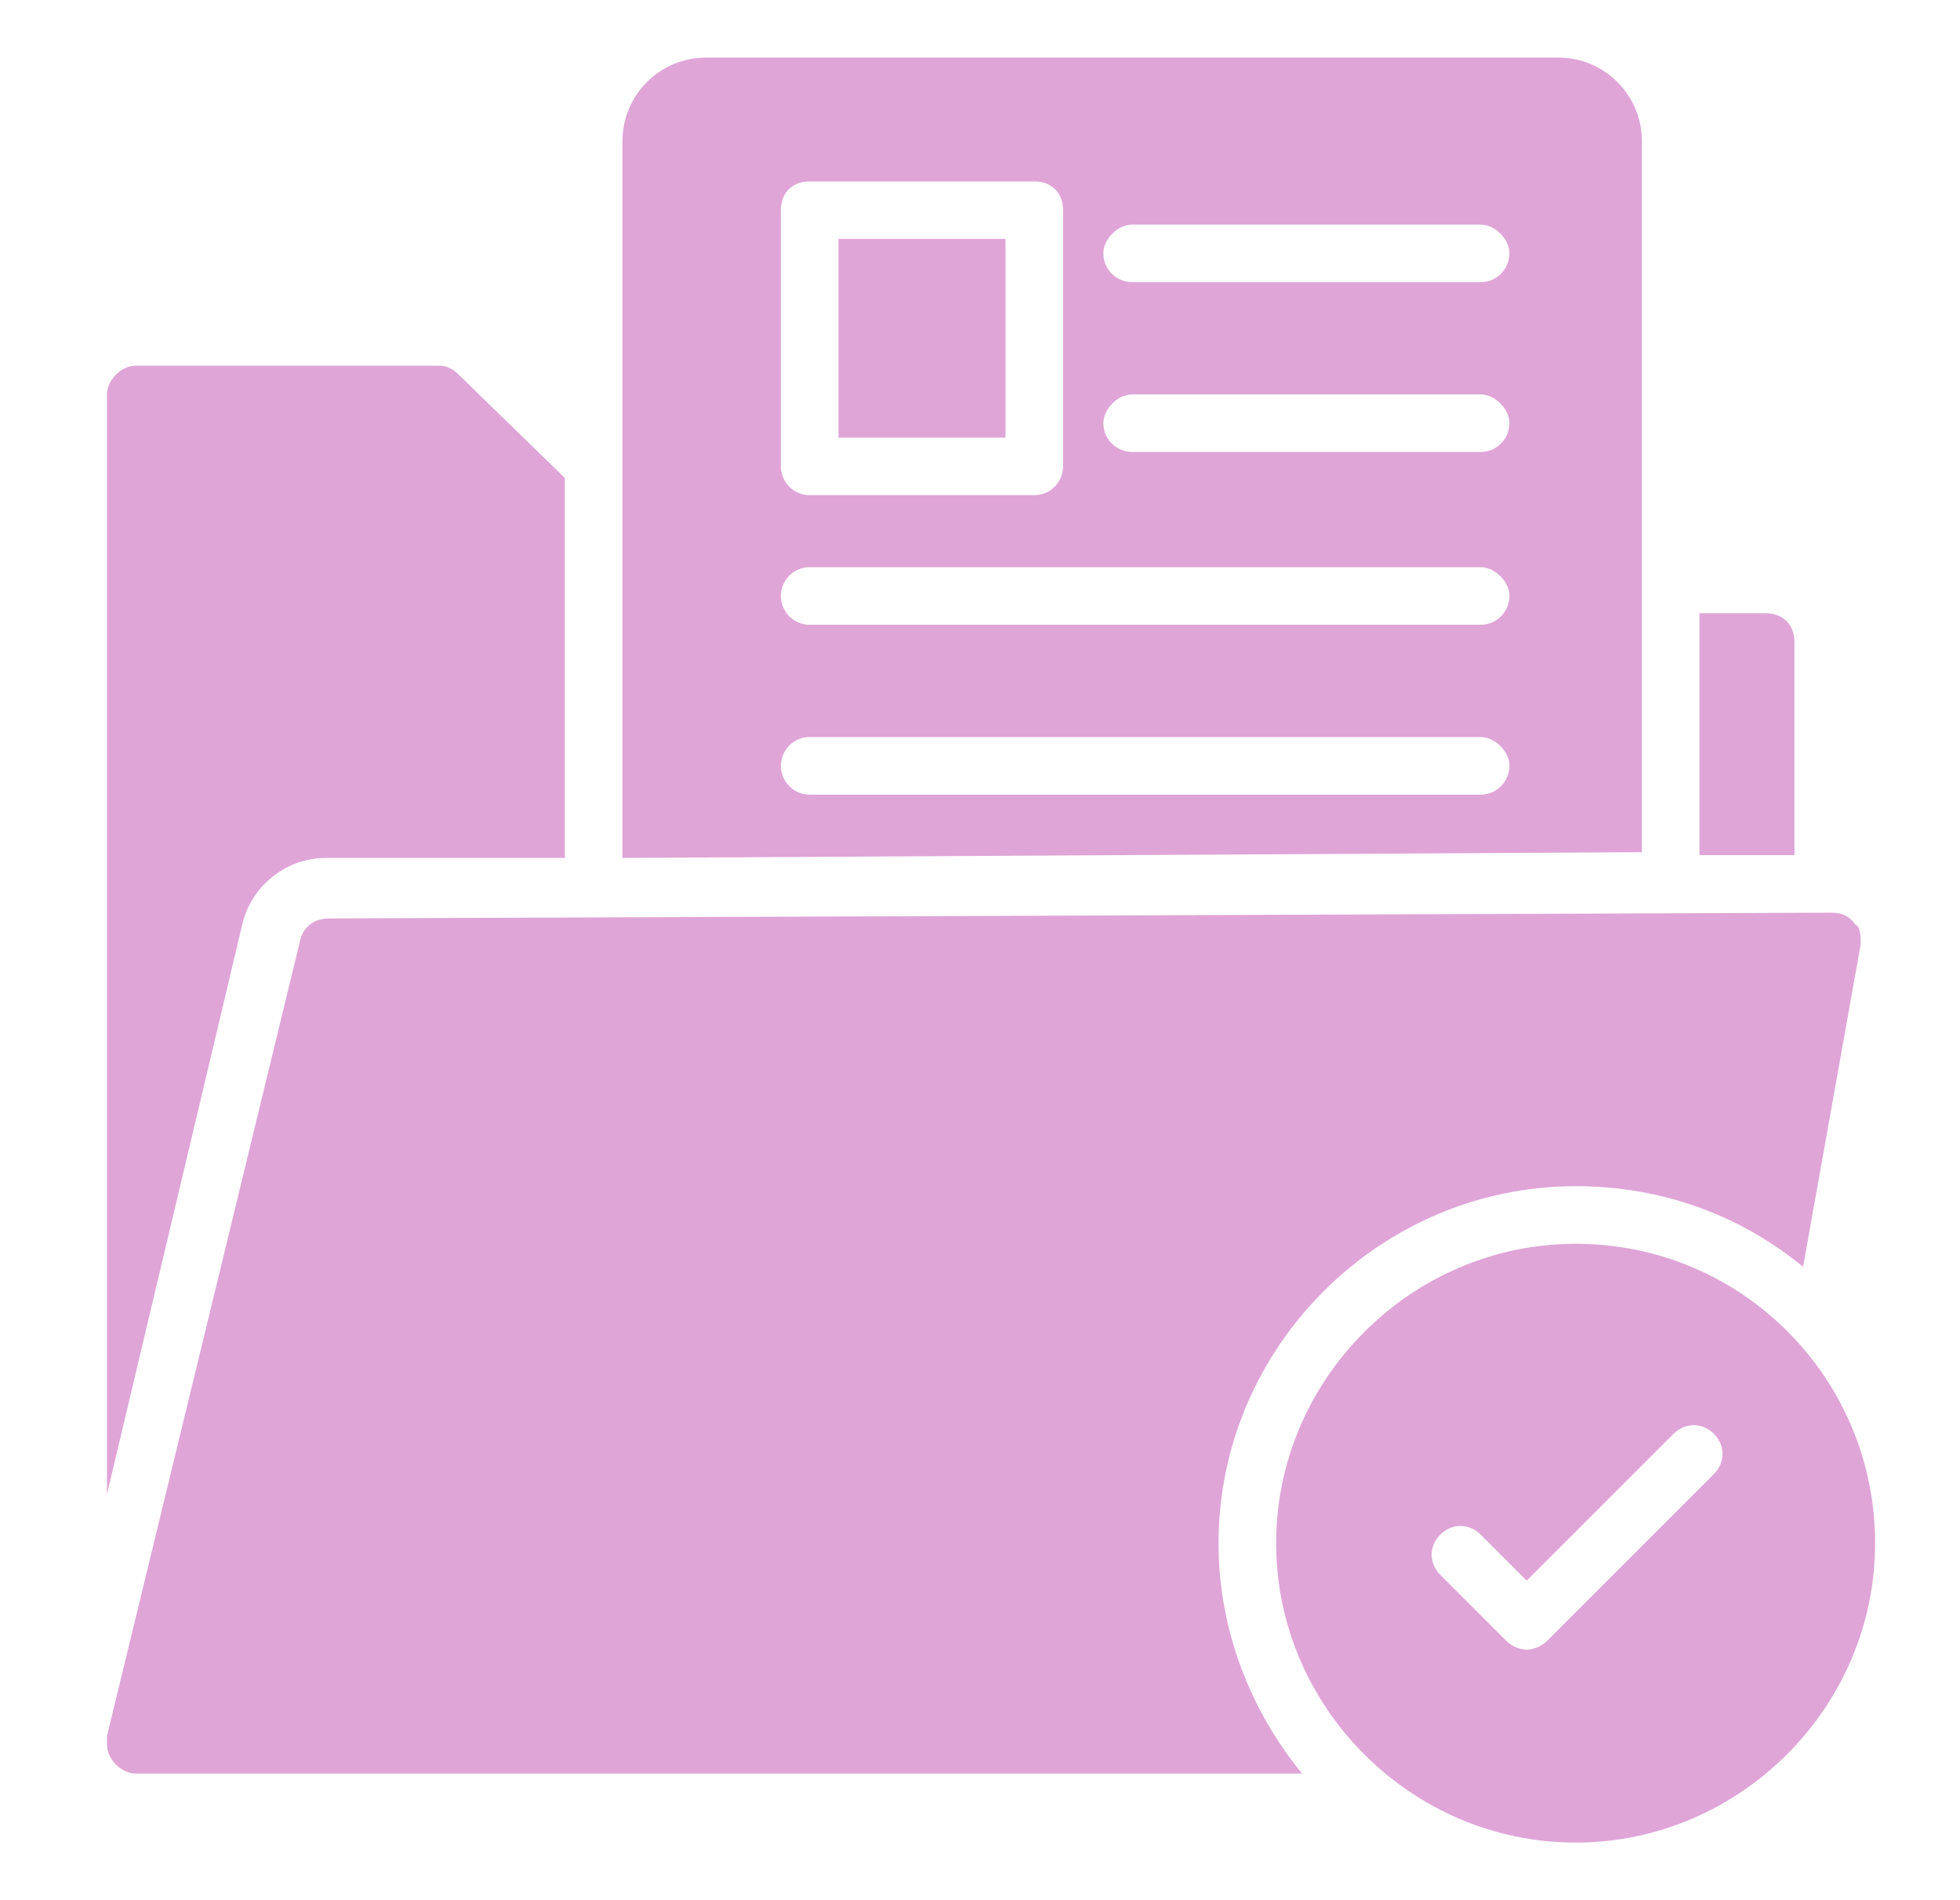
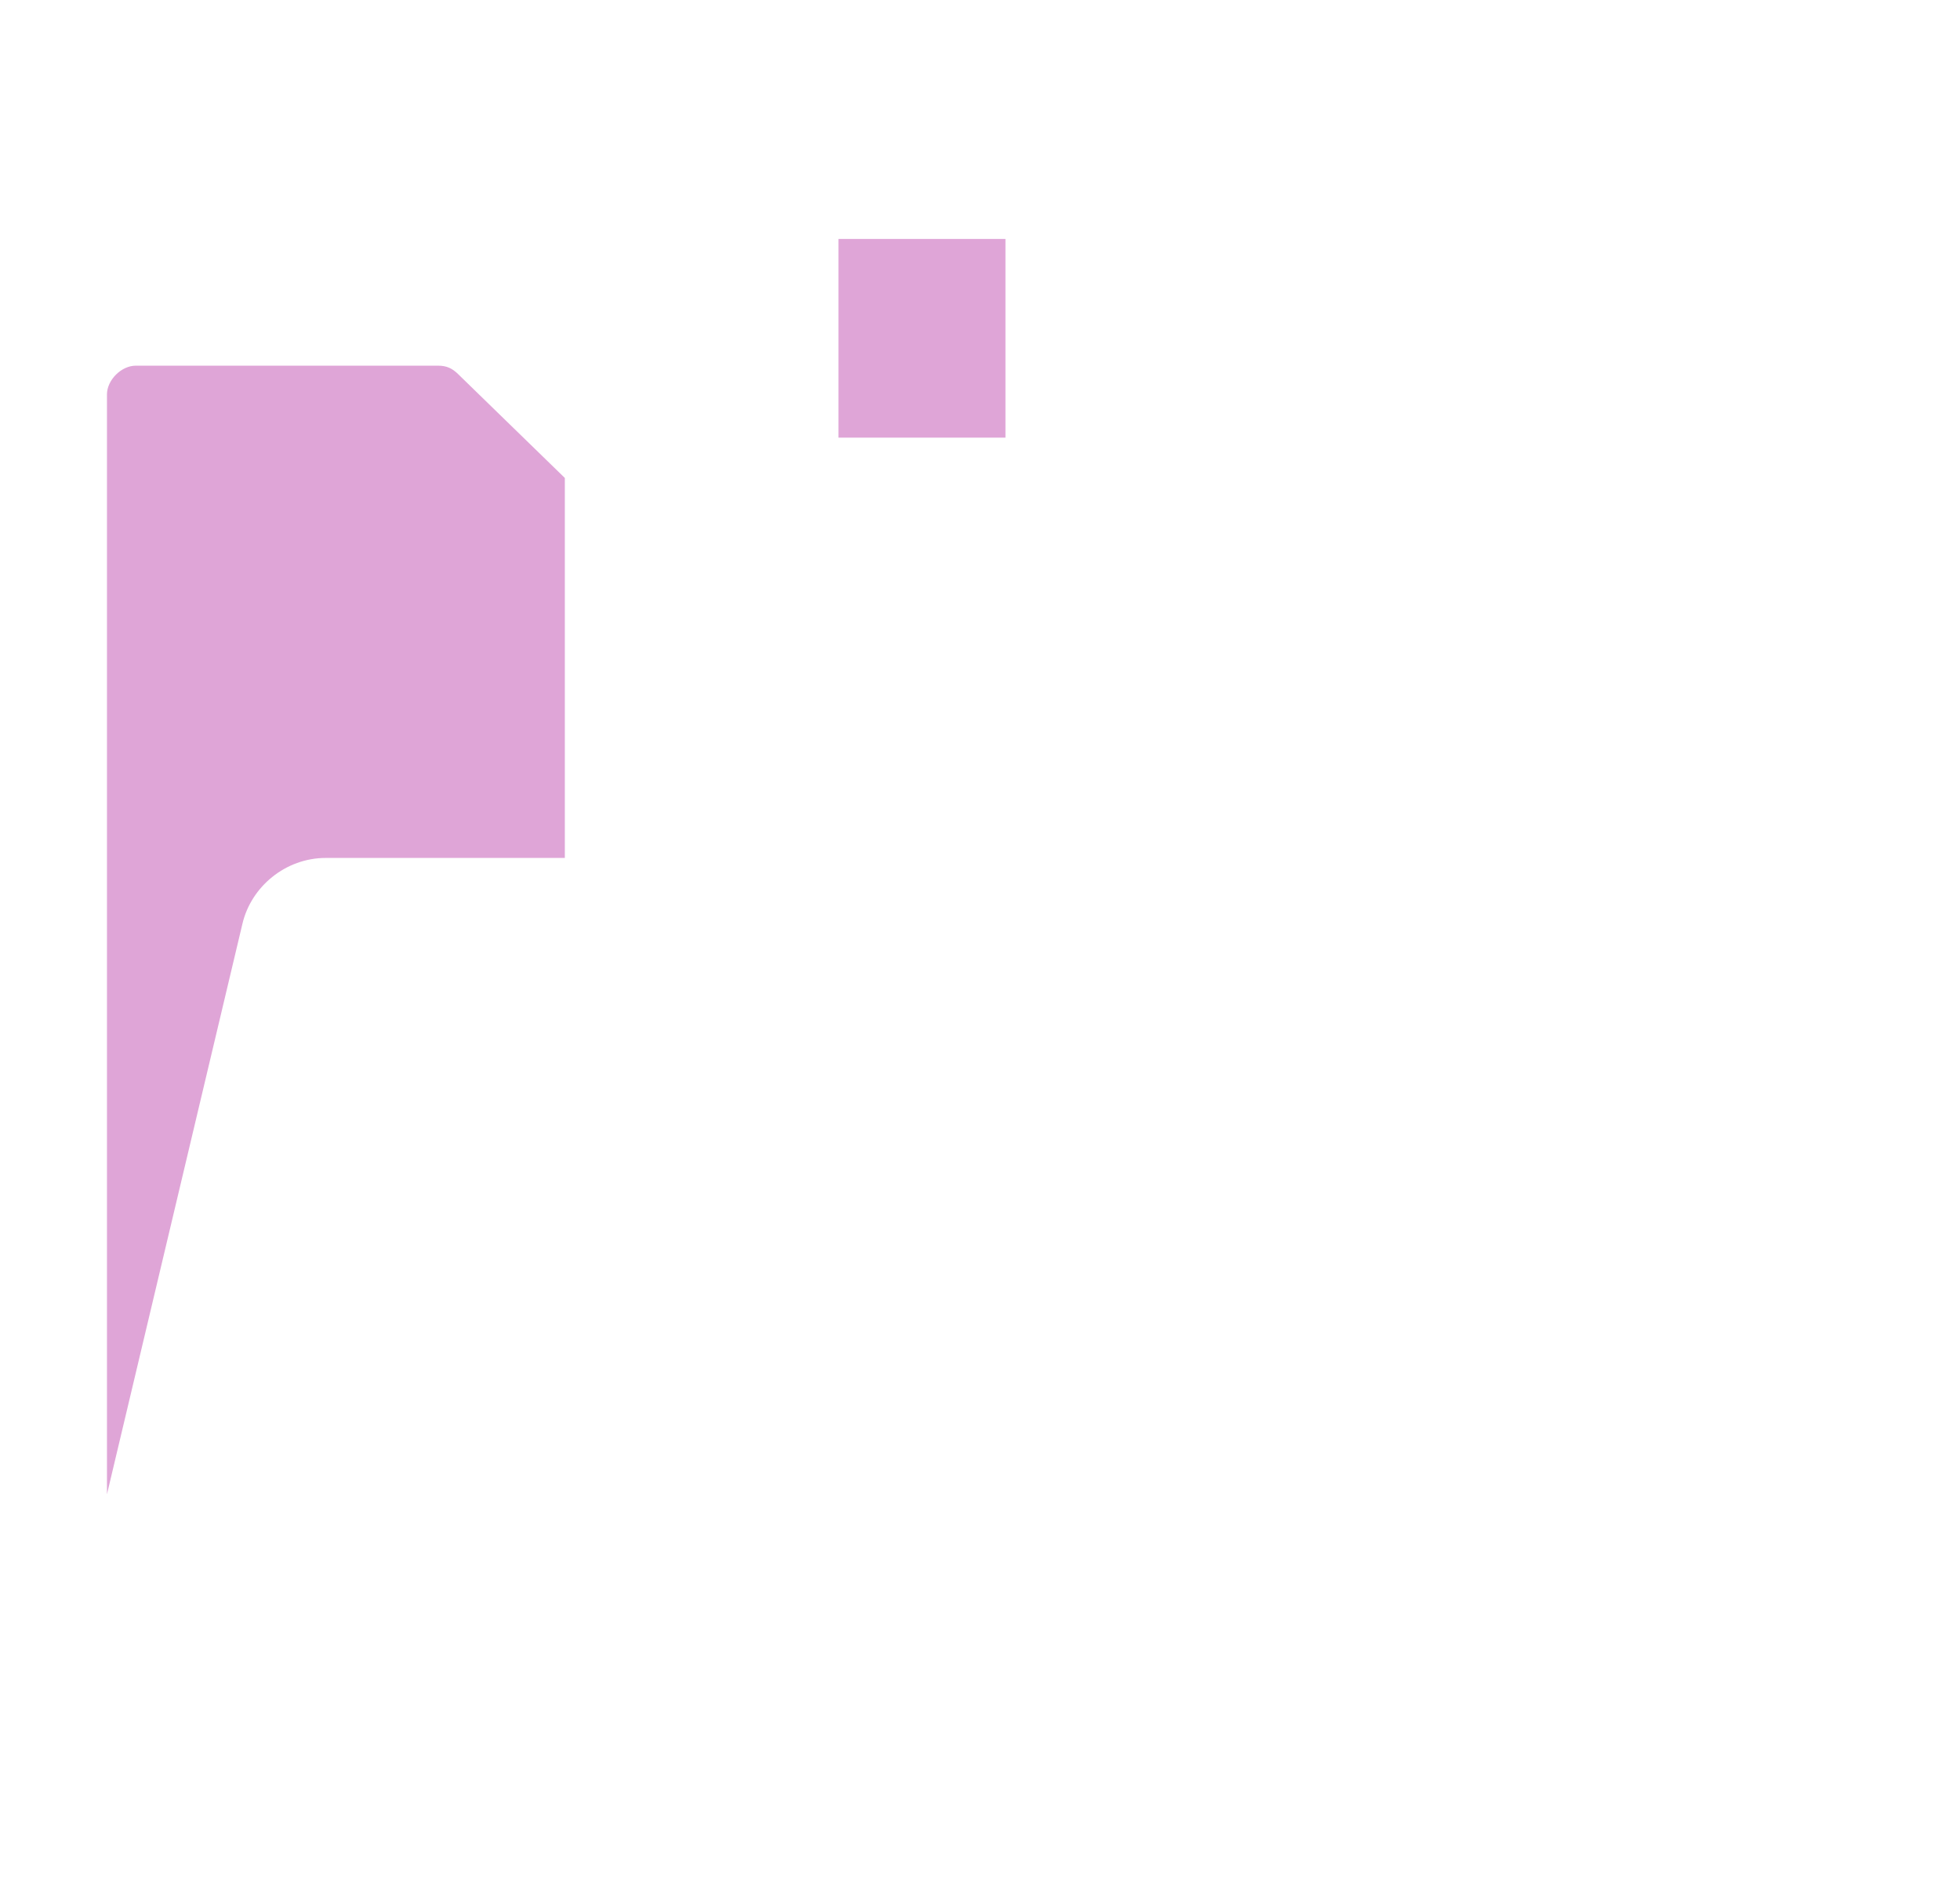
<svg xmlns="http://www.w3.org/2000/svg" width="33" height="32" viewBox="0 0 33 32" fill="none">
-   <path d="M30.213 10.812V14.4H28.613V10.327H29.728C30.019 10.327 30.213 10.521 30.213 10.812Z" fill="#DFA5D7" />
  <path d="M9.51 8.049V14.448H5.486C4.807 14.448 4.225 14.933 4.08 15.564L1.801 25.164V6.642C1.801 6.4 2.043 6.158 2.286 6.158H7.377C7.522 6.158 7.619 6.206 7.716 6.303L9.51 8.049Z" fill="#DFA5D7" />
-   <path d="M31.328 15.903L30.358 21.333C29.292 20.461 27.983 19.976 26.528 19.976C23.231 19.976 20.516 22.691 20.516 25.988C20.516 27.442 21.049 28.8 21.922 29.867H2.286C2.043 29.867 1.801 29.624 1.801 29.382C1.801 29.333 1.801 29.285 1.801 29.236L5.049 15.855C5.098 15.612 5.292 15.467 5.534 15.467L30.843 15.37C30.989 15.37 31.134 15.418 31.231 15.564C31.328 15.612 31.328 15.758 31.328 15.903Z" fill="#DFA5D7" />
  <path d="M14.117 4.024H16.929V7.37H14.117V4.024Z" fill="#DFA5D7" />
-   <path d="M26.238 0.97H11.886C11.111 0.97 10.48 1.6 10.48 2.376V14.448L27.644 14.351V2.376C27.644 1.6 27.014 0.97 26.238 0.97ZM13.147 3.539C13.147 3.249 13.341 3.055 13.632 3.055H17.414C17.705 3.055 17.899 3.249 17.899 3.539V7.855C17.899 8.097 17.705 8.339 17.414 8.339H13.632C13.341 8.339 13.147 8.097 13.147 7.855V3.539ZM24.929 13.382H13.632C13.341 13.382 13.147 13.139 13.147 12.897C13.147 12.655 13.341 12.412 13.632 12.412H24.929C25.171 12.412 25.414 12.655 25.414 12.897C25.414 13.139 25.22 13.382 24.929 13.382ZM24.929 10.521H13.632C13.341 10.521 13.147 10.279 13.147 10.036C13.147 9.794 13.341 9.552 13.632 9.552H24.929C25.171 9.552 25.414 9.794 25.414 10.036C25.414 10.279 25.22 10.521 24.929 10.521ZM24.929 7.612H19.062C18.82 7.612 18.577 7.418 18.577 7.127C18.577 6.885 18.82 6.642 19.062 6.642H24.929C25.171 6.642 25.414 6.885 25.414 7.127C25.414 7.37 25.22 7.612 24.929 7.612ZM24.929 4.752H19.062C18.82 4.752 18.577 4.558 18.577 4.267C18.577 4.024 18.82 3.782 19.062 3.782H24.929C25.171 3.782 25.414 4.024 25.414 4.267C25.414 4.509 25.22 4.752 24.929 4.752Z" fill="#DFA5D7" />
-   <path d="M26.529 20.946C23.765 20.946 21.486 23.224 21.486 25.988C21.486 28.752 23.765 31.03 26.529 31.03C29.292 31.03 31.571 28.752 31.571 25.988C31.571 23.224 29.341 20.946 26.529 20.946ZM28.856 24.824L26.044 27.637C25.947 27.733 25.802 27.782 25.704 27.782C25.608 27.782 25.462 27.733 25.365 27.637L24.25 26.521C24.056 26.327 24.056 26.037 24.25 25.843C24.444 25.649 24.735 25.649 24.929 25.843L25.704 26.618L28.177 24.146C28.371 23.952 28.662 23.952 28.856 24.146C29.05 24.34 29.05 24.63 28.856 24.824Z" fill="#DFA5D7" />
</svg>